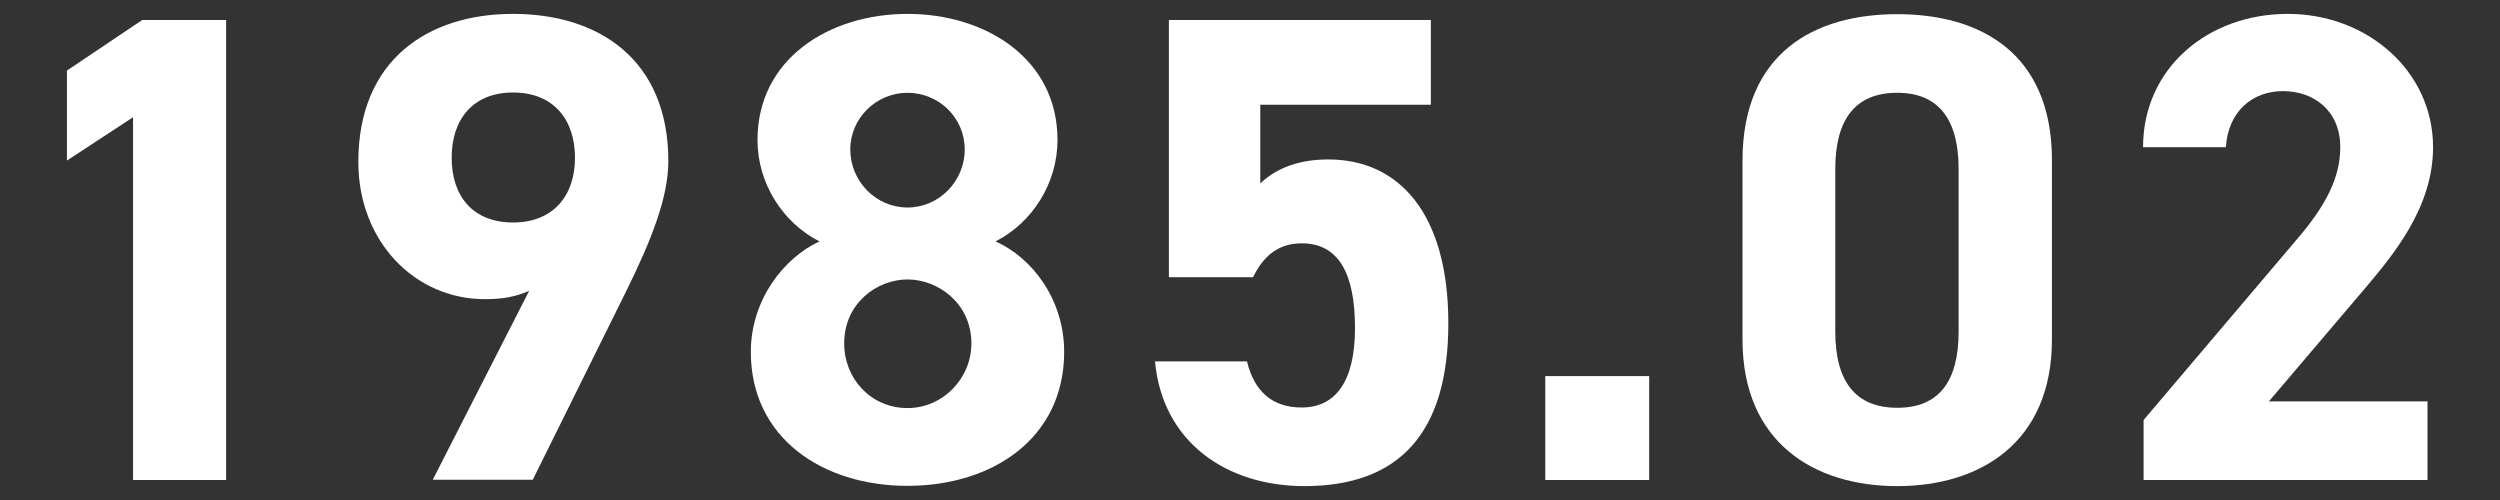
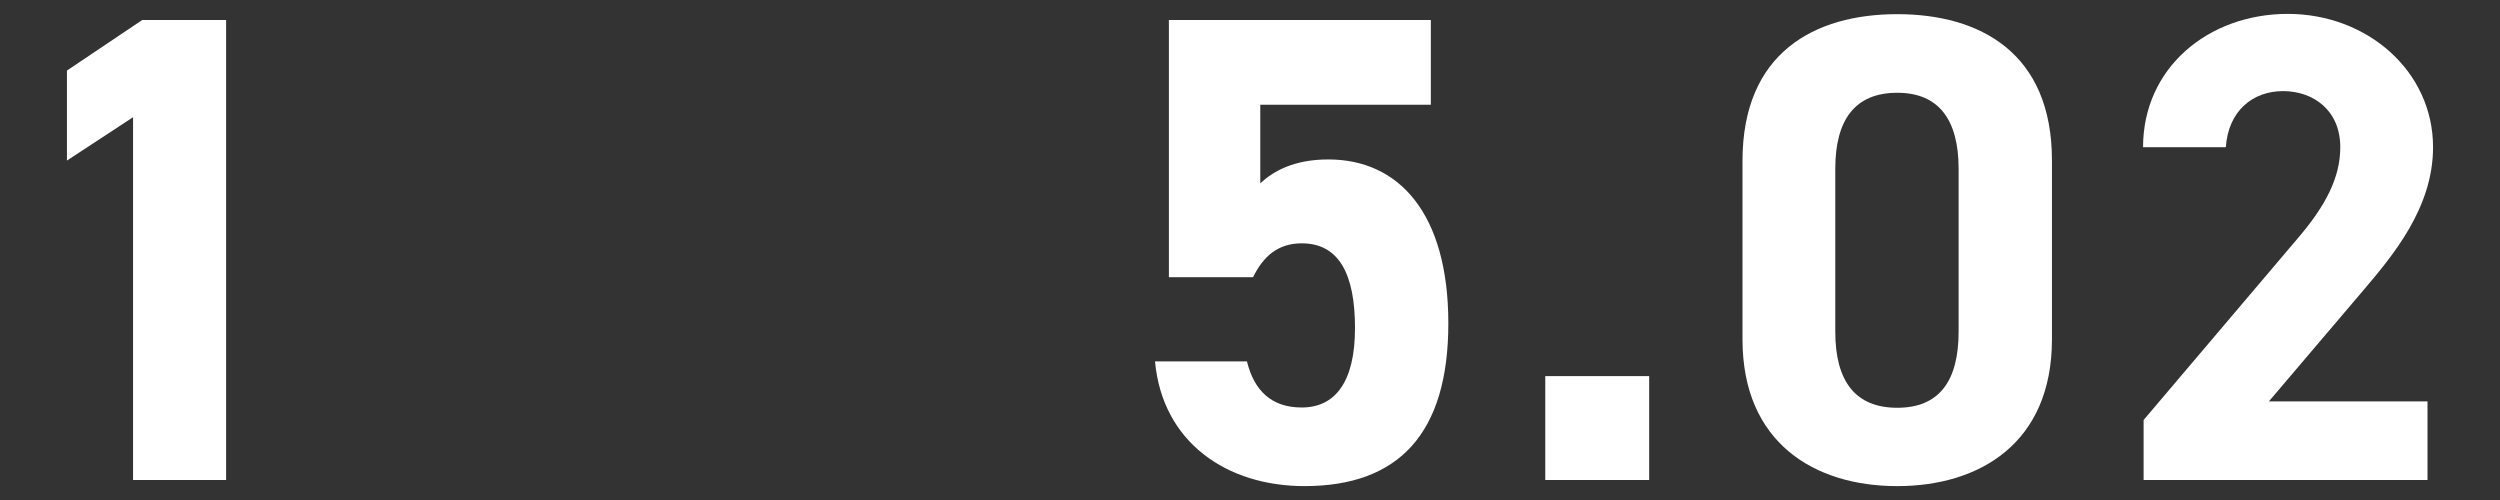
<svg xmlns="http://www.w3.org/2000/svg" width="90" height="18" viewBox="0 0 90 18">
  <rect x="0" y="0" width="90" height="18" fill="#333333" stroke="none" />
  <path d="m8.15,17.28h-3.36V4.22l-2.38,1.56v-3.24l2.71-1.82h3.02v16.56Z" style="fill:#fff;stroke-width:0px" />
-   <path d="m19.07,10.46c-.53.24-1.03.31-1.61.31-2.54,0-4.56-2.09-4.56-4.94,0-3.67,2.5-5.33,5.57-5.33s5.59,1.63,5.59,5.3c0,1.3-.6,2.83-1.54,4.73l-3.34,6.74h-3.6l3.48-6.82Zm-.6-7.13c-1.44,0-2.21.96-2.21,2.35s.77,2.33,2.21,2.33,2.23-.96,2.23-2.33-.77-2.35-2.23-2.35Z" style="fill:#fff;stroke-width:0px" />
-   <path d="m29.5,8.69c-1.32-.67-2.23-2.09-2.23-3.65,0-2.93,2.59-4.54,5.4-4.54s5.4,1.61,5.4,4.54c0,1.56-.91,2.98-2.23,3.65,1.34.6,2.47,2.11,2.47,3.98,0,3.1-2.57,4.82-5.64,4.82s-5.64-1.73-5.64-4.82c0-1.87,1.18-3.38,2.47-3.98Zm3.17,6c1.27,0,2.3-1.06,2.3-2.33,0-1.44-1.2-2.3-2.3-2.3s-2.28.86-2.28,2.3c0,1.27.96,2.33,2.28,2.33Zm0-7.22c1.13,0,2.06-.94,2.06-2.09s-.94-2.04-2.06-2.04-2.06.91-2.06,2.04.91,2.09,2.06,2.09Z" style="fill:#fff;stroke-width:0px" />
  <path d="m45.1,9.98h-3.02V.72h9.43v3.05h-6.14v2.83c.46-.43,1.2-.86,2.45-.86,2.54,0,4.32,1.94,4.32,5.9s-1.78,5.86-5.18,5.86c-2.78,0-5.11-1.56-5.38-4.49h3.31c.26,1.06.89,1.66,1.97,1.66,1.2,0,1.92-.91,1.92-2.86s-.58-3.05-1.92-3.05c-.86,0-1.39.48-1.75,1.22Z" style="fill:#fff;stroke-width:0px" />
  <path d="m59.37,17.28h-3.74v-3.74h3.74v3.74Z" style="fill:#fff;stroke-width:0px" />
  <path d="m73.87,12.22c0,3.72-2.59,5.28-5.57,5.28s-5.57-1.56-5.57-5.28v-6.43c0-3.89,2.59-5.28,5.57-5.28s5.57,1.39,5.57,5.26v6.46Zm-5.57-8.88c-1.51,0-2.23.96-2.23,2.74v5.86c0,1.78.72,2.74,2.23,2.74s2.21-.96,2.21-2.74v-5.86c0-1.78-.72-2.74-2.21-2.74Z" style="fill:#fff;stroke-width:0px" />
  <path d="m87.39,17.28h-10.22v-2.16l5.54-6.53c1.03-1.2,1.54-2.21,1.54-3.29,0-1.34-.98-2.02-2.06-2.02s-1.97.7-2.06,2.02h-2.98c0-2.86,2.35-4.8,5.21-4.8s5.23,2.06,5.23,4.8c0,2.18-1.44,3.89-2.5,5.14l-3.41,4.01h5.71v2.83Z" style="fill:#fff;stroke-width:0px" />
  <rect width="90" height="18" style="fill:none;stroke-width:0px" />
</svg>